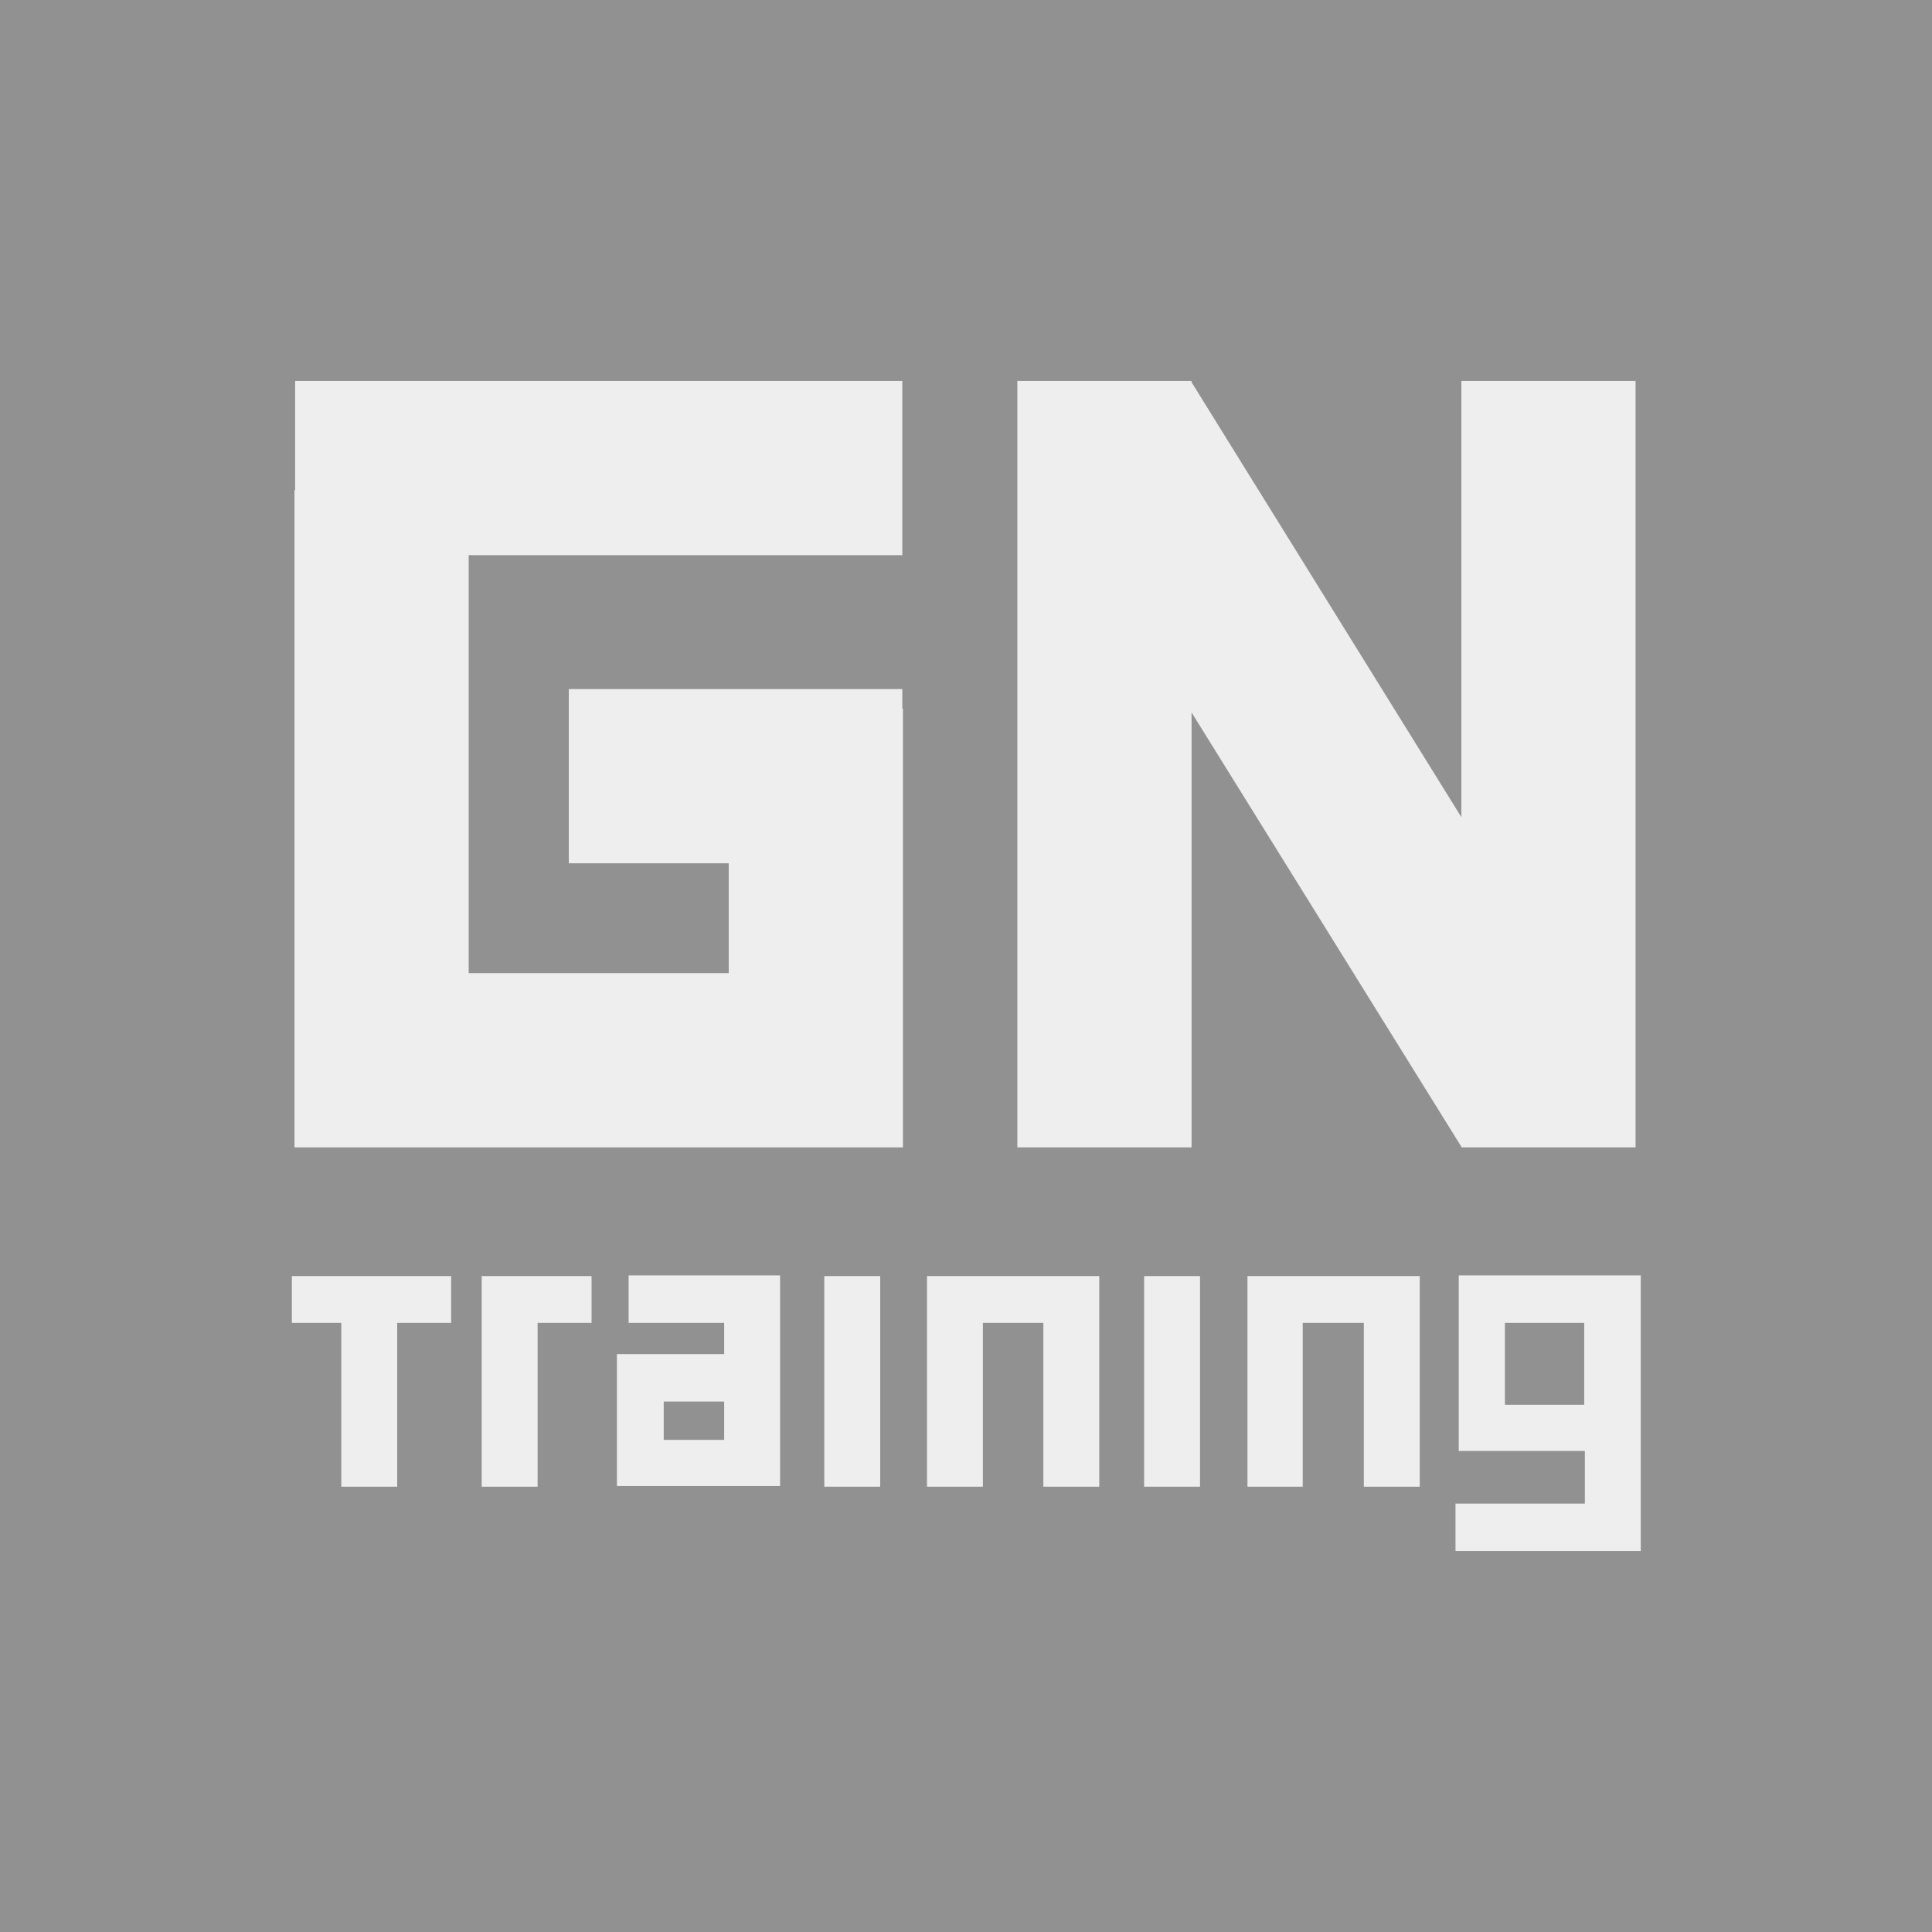
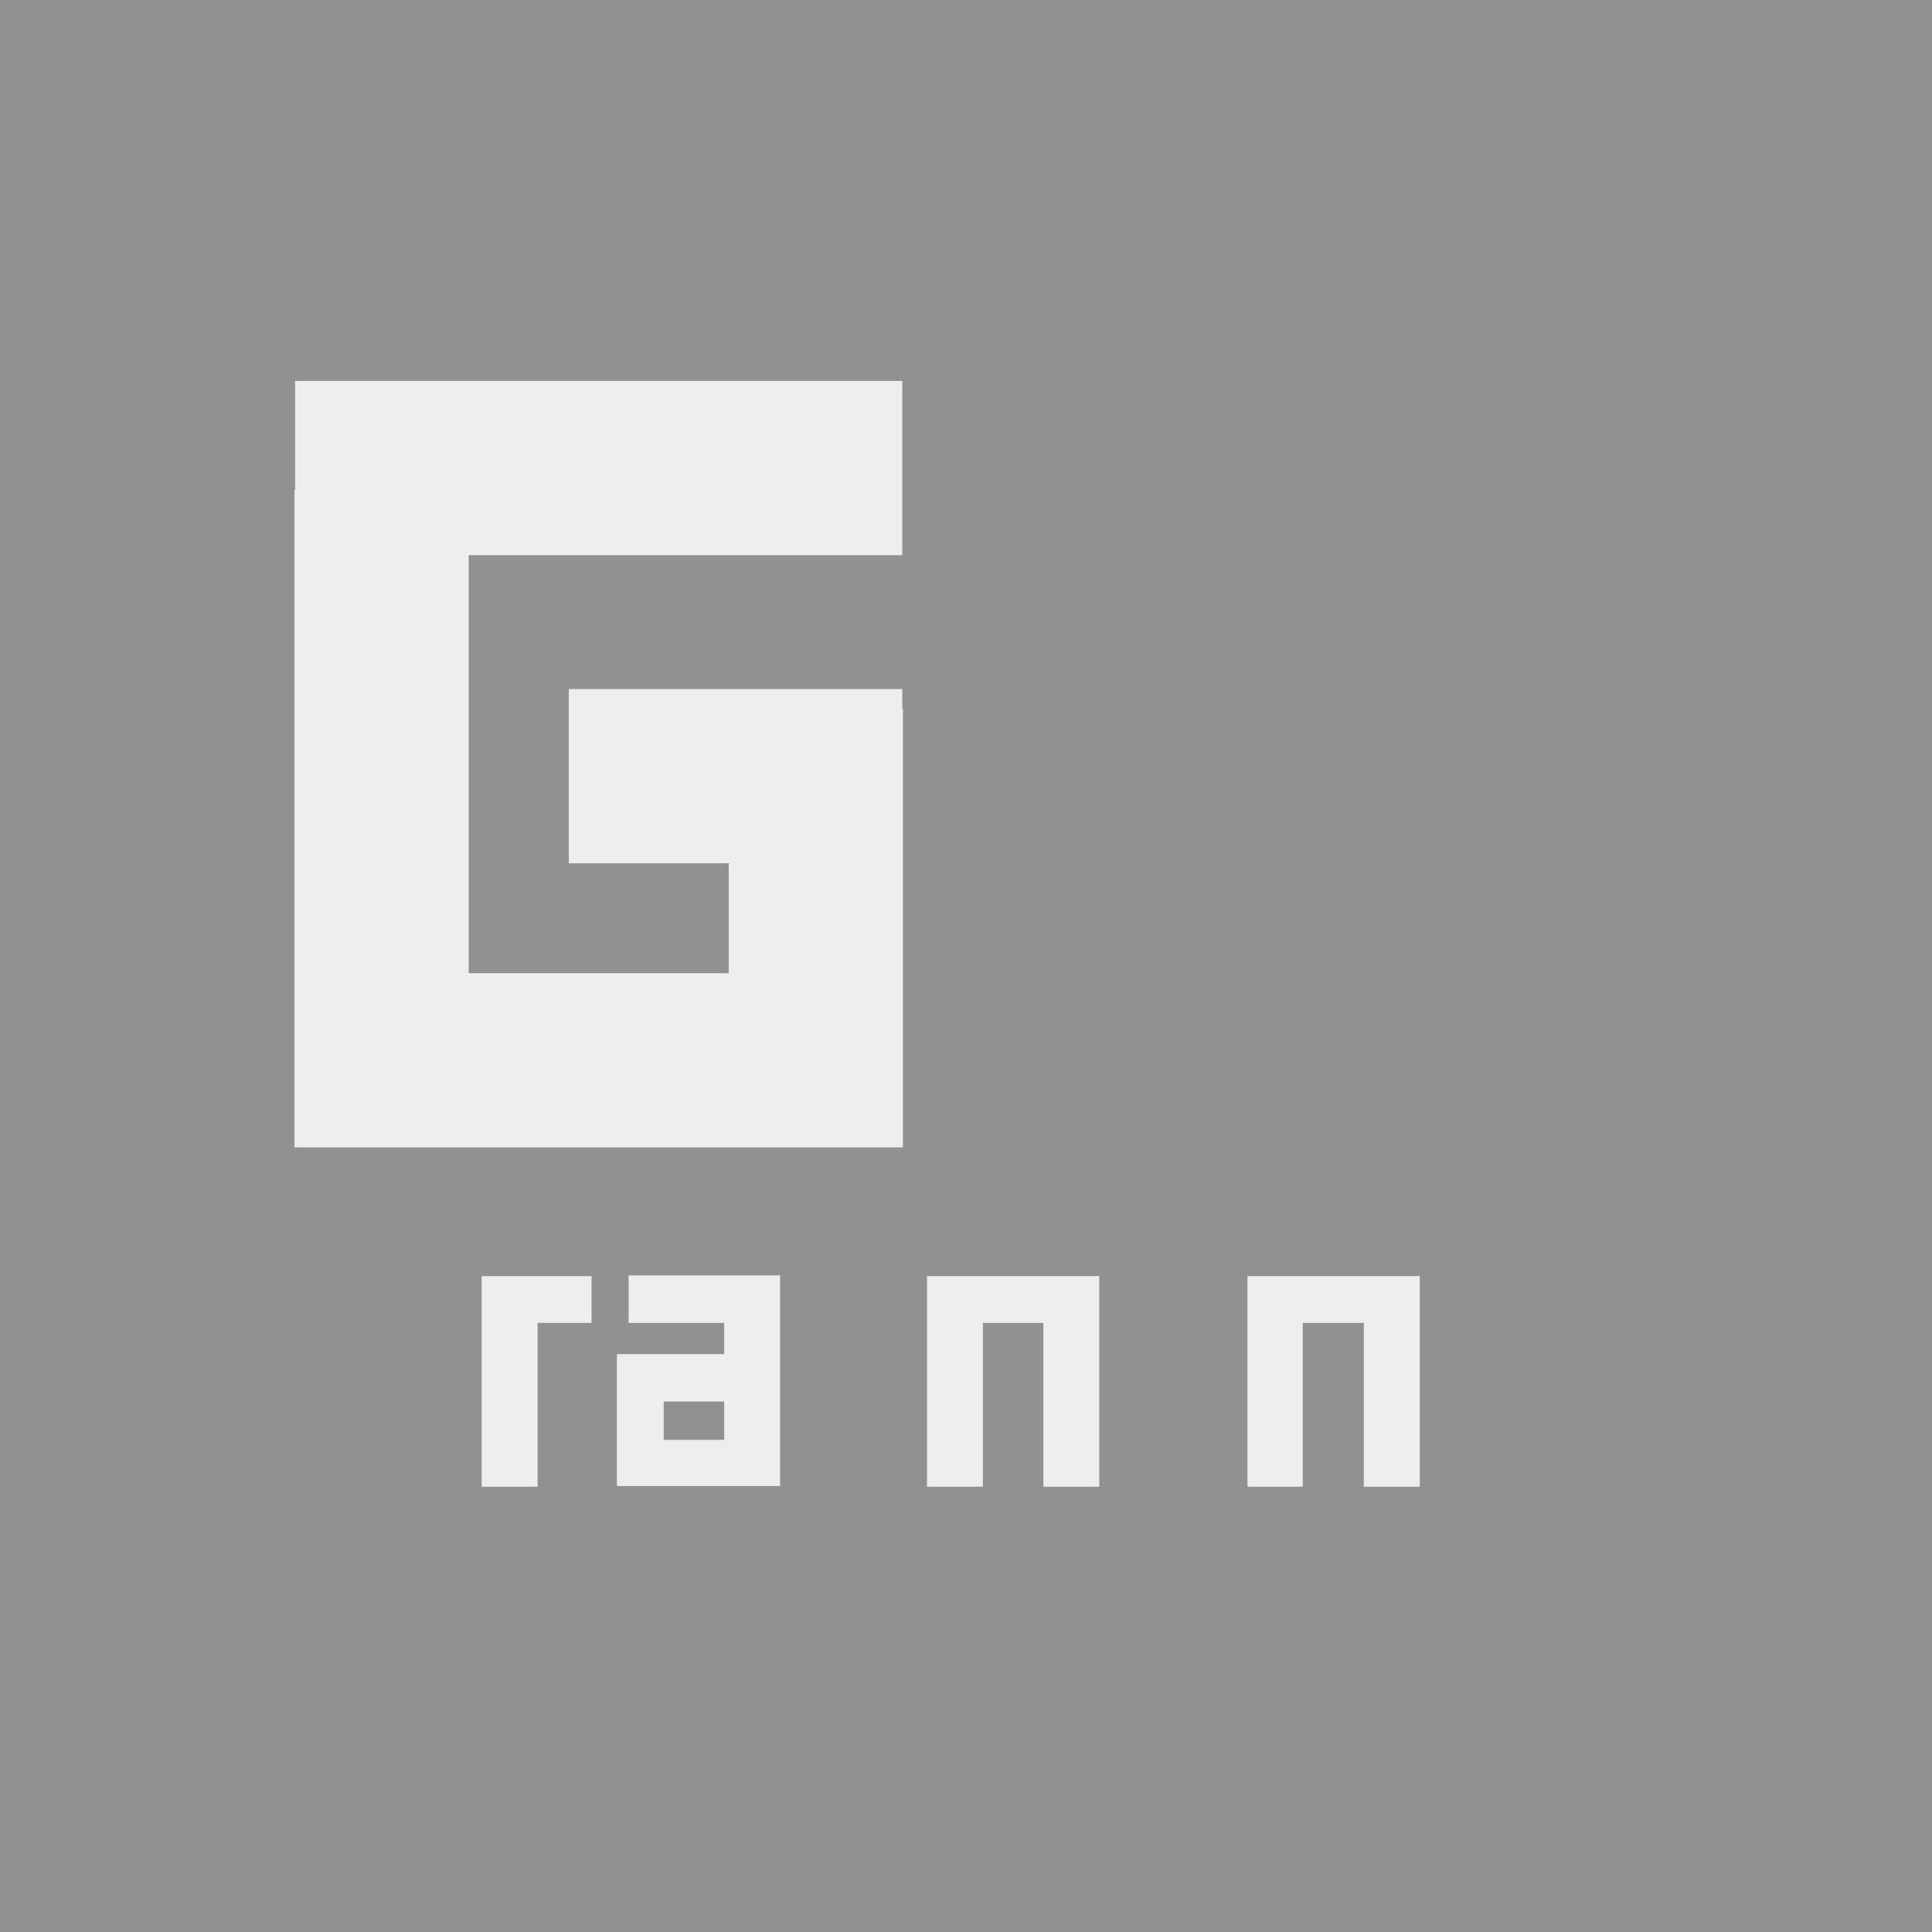
<svg xmlns="http://www.w3.org/2000/svg" version="1.1" id="Calque_1" x="0px" y="0px" viewBox="0 0 297.2 297.2" style="enable-background:new 0 0 297.2 297.2;" xml:space="preserve">
  <style type="text/css">
	.st0{fill:#919192;}
	.st1{fill:#EEEEEE;}
</style>
  <rect class="st0" width="297.2" height="297.2" />
  <g>
    <g>
-       <polygon class="st1" points="44.9,196.3 44.9,203.5 52.5,203.5 52.5,228.7 61.1,228.7 61.1,203.5 69.4,203.5 69.4,196.3   " />
      <polygon class="st1" points="74.1,228.7 82.7,228.7 82.7,203.5 91,203.5 91,196.3 74.1,196.3   " />
      <path class="st1" d="M96.7,203.5h14.7v4.8H96.7l0,0h-1.8v20.3h7.2l0,0h9.3h8.6v-7.2v-13.2v-12H96.7V203.5z M102.1,221.5v-5.9h9.3    v5.9l0,0H102.1z" />
-       <path class="st1" d="M223.9,238.6h28.5v-22v-13.2v-7.2h-8.6h-12.2l0,0h-7.2v27h19.4v8.1h-19.9V238.6z M243.7,203.5L243.7,203.5    v12.6h-12.2v-12.6H243.7z" />
-       <rect x="126.8" y="196.3" class="st1" width="8.6" height="32.4" />
      <polygon class="st1" points="145.8,196.3 142.6,196.3 142.6,228.7 151.2,228.7 151.2,203.5 160.5,203.5 160.5,228.7 169.1,228.7     169.1,196.3 151.2,196.3   " />
      <polygon class="st1" points="195,196.3 191.9,196.3 191.9,228.7 200.4,228.7 200.4,203.5 209.8,203.5 209.8,228.7 218.4,228.7     218.4,196.3 200.4,196.3   " />
-       <rect x="176" y="196.3" class="st1" width="8.6" height="32.4" />
    </g>
    <g>
-       <polygon class="st1" points="224.8,58.6 224.8,125.7 183.3,58.8 183.3,58.6 156.5,58.6 156.5,176.5 183.3,176.5 183.3,109.6     224.8,176.4 224.8,176.5 251.6,176.5 251.6,58.6   " />
      <polygon class="st1" points="138.8,106 87.5,106 87.5,132.8 112.1,132.8 112.1,149.7 72.1,149.7 72.1,85.4 138.8,85.4 138.8,58.6     45.4,58.6 45.4,75.4 45.3,75.4 45.3,176.5 72.1,176.5 72.1,176.5 112.1,176.5 112.1,176.5 138.9,176.5 138.9,109 138.8,109   " />
    </g>
  </g>
</svg>